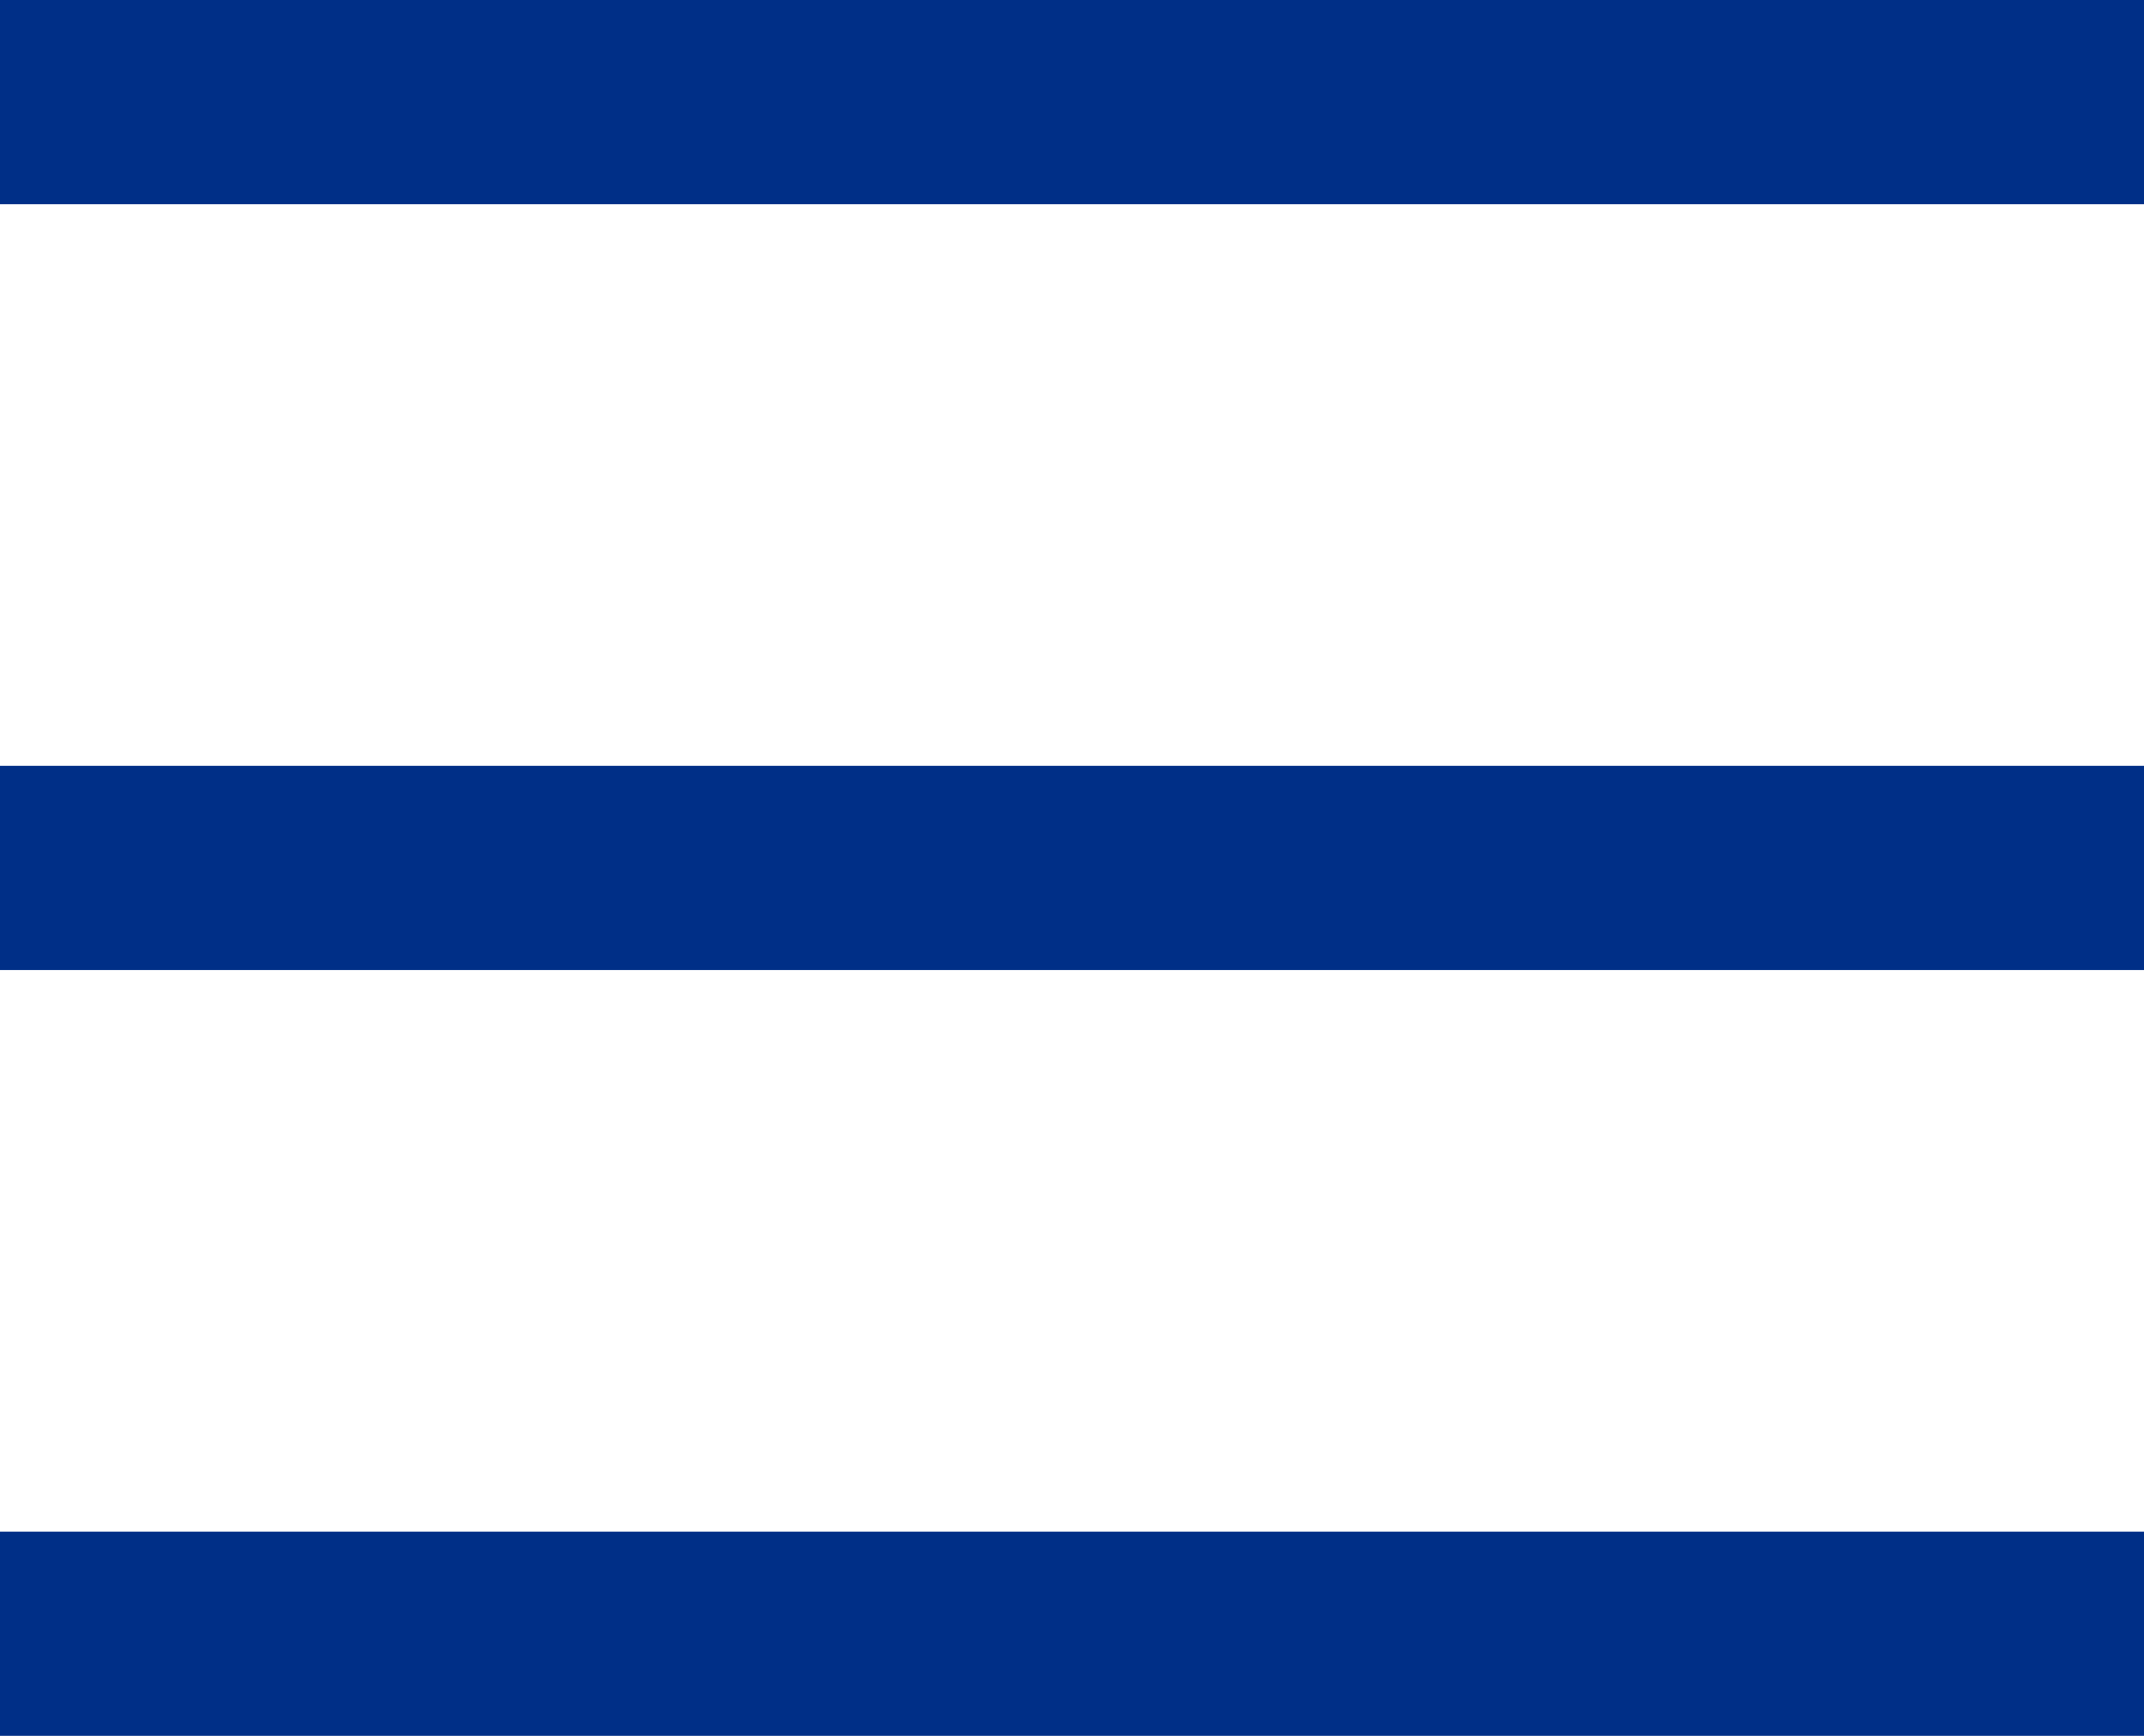
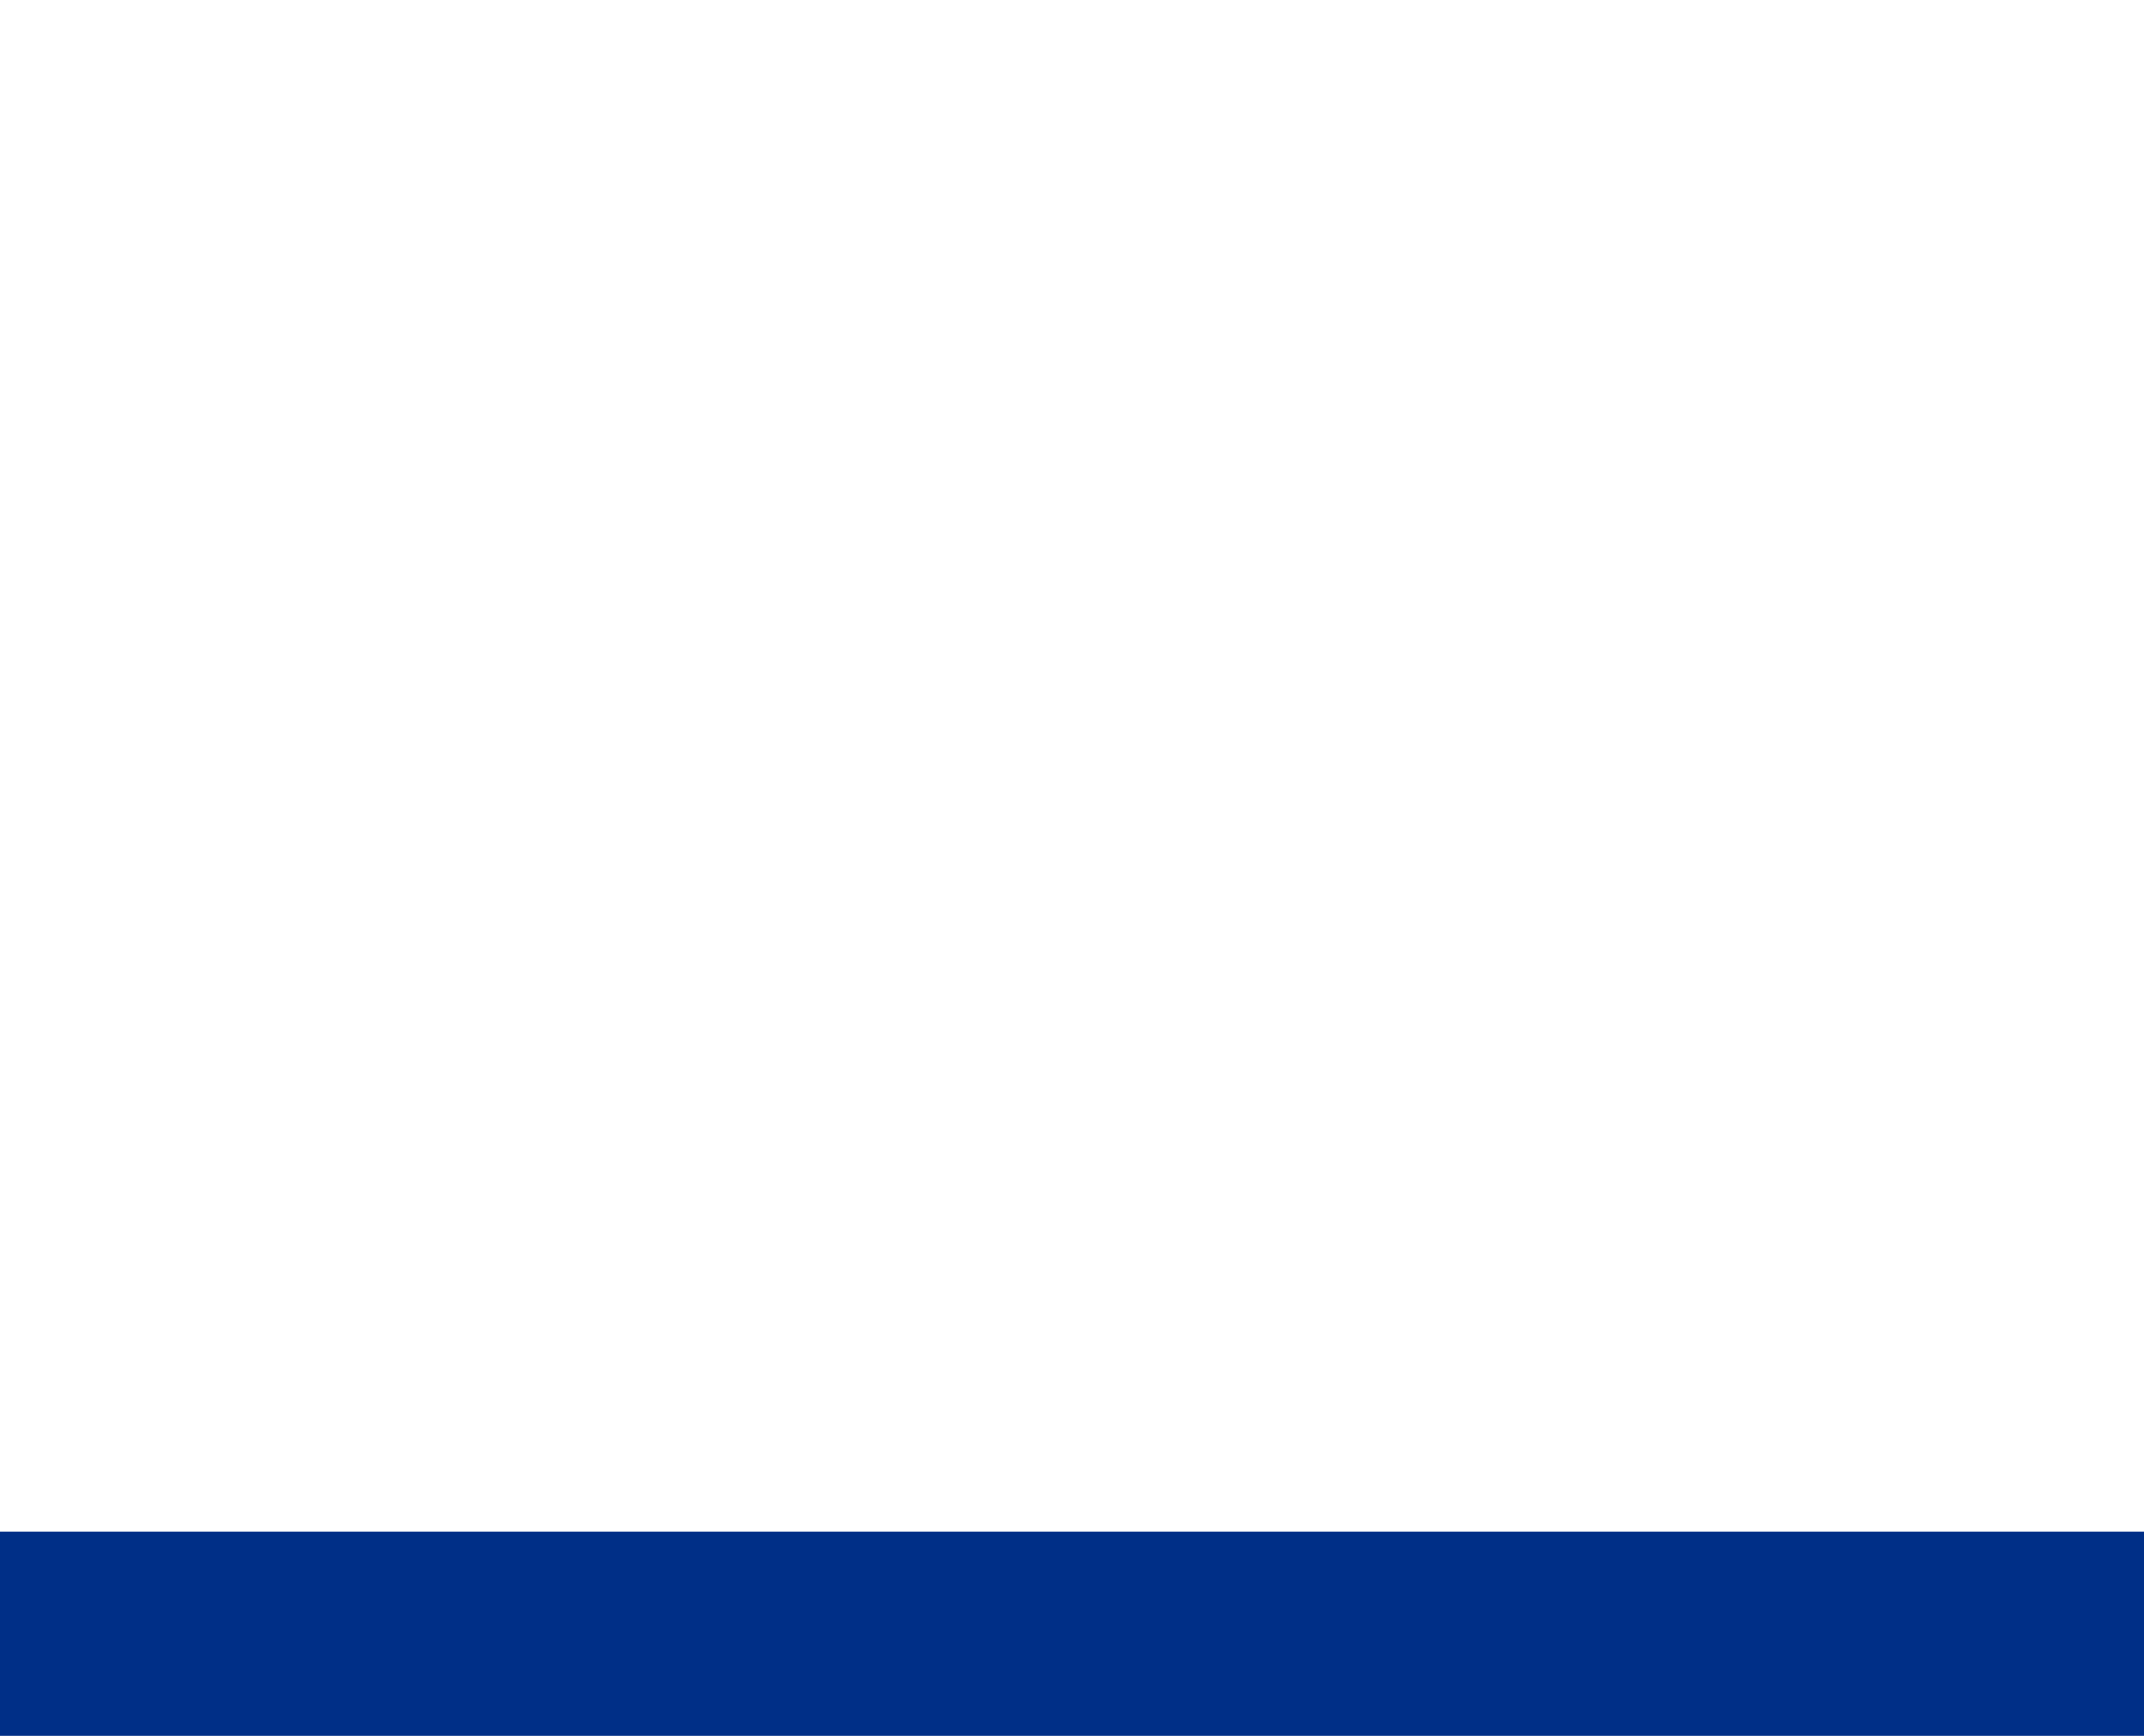
<svg xmlns="http://www.w3.org/2000/svg" width="21" height="17" viewBox="0 0 21 17" fill="none">
-   <line y1="1" x2="21" y2="1" stroke="#002F87" stroke-width="2" />
-   <line y1="8.5" x2="21" y2="8.5" stroke="#002F87" stroke-width="2" />
  <line y1="16" x2="21" y2="16" stroke="#002F87" stroke-width="2" />
</svg>